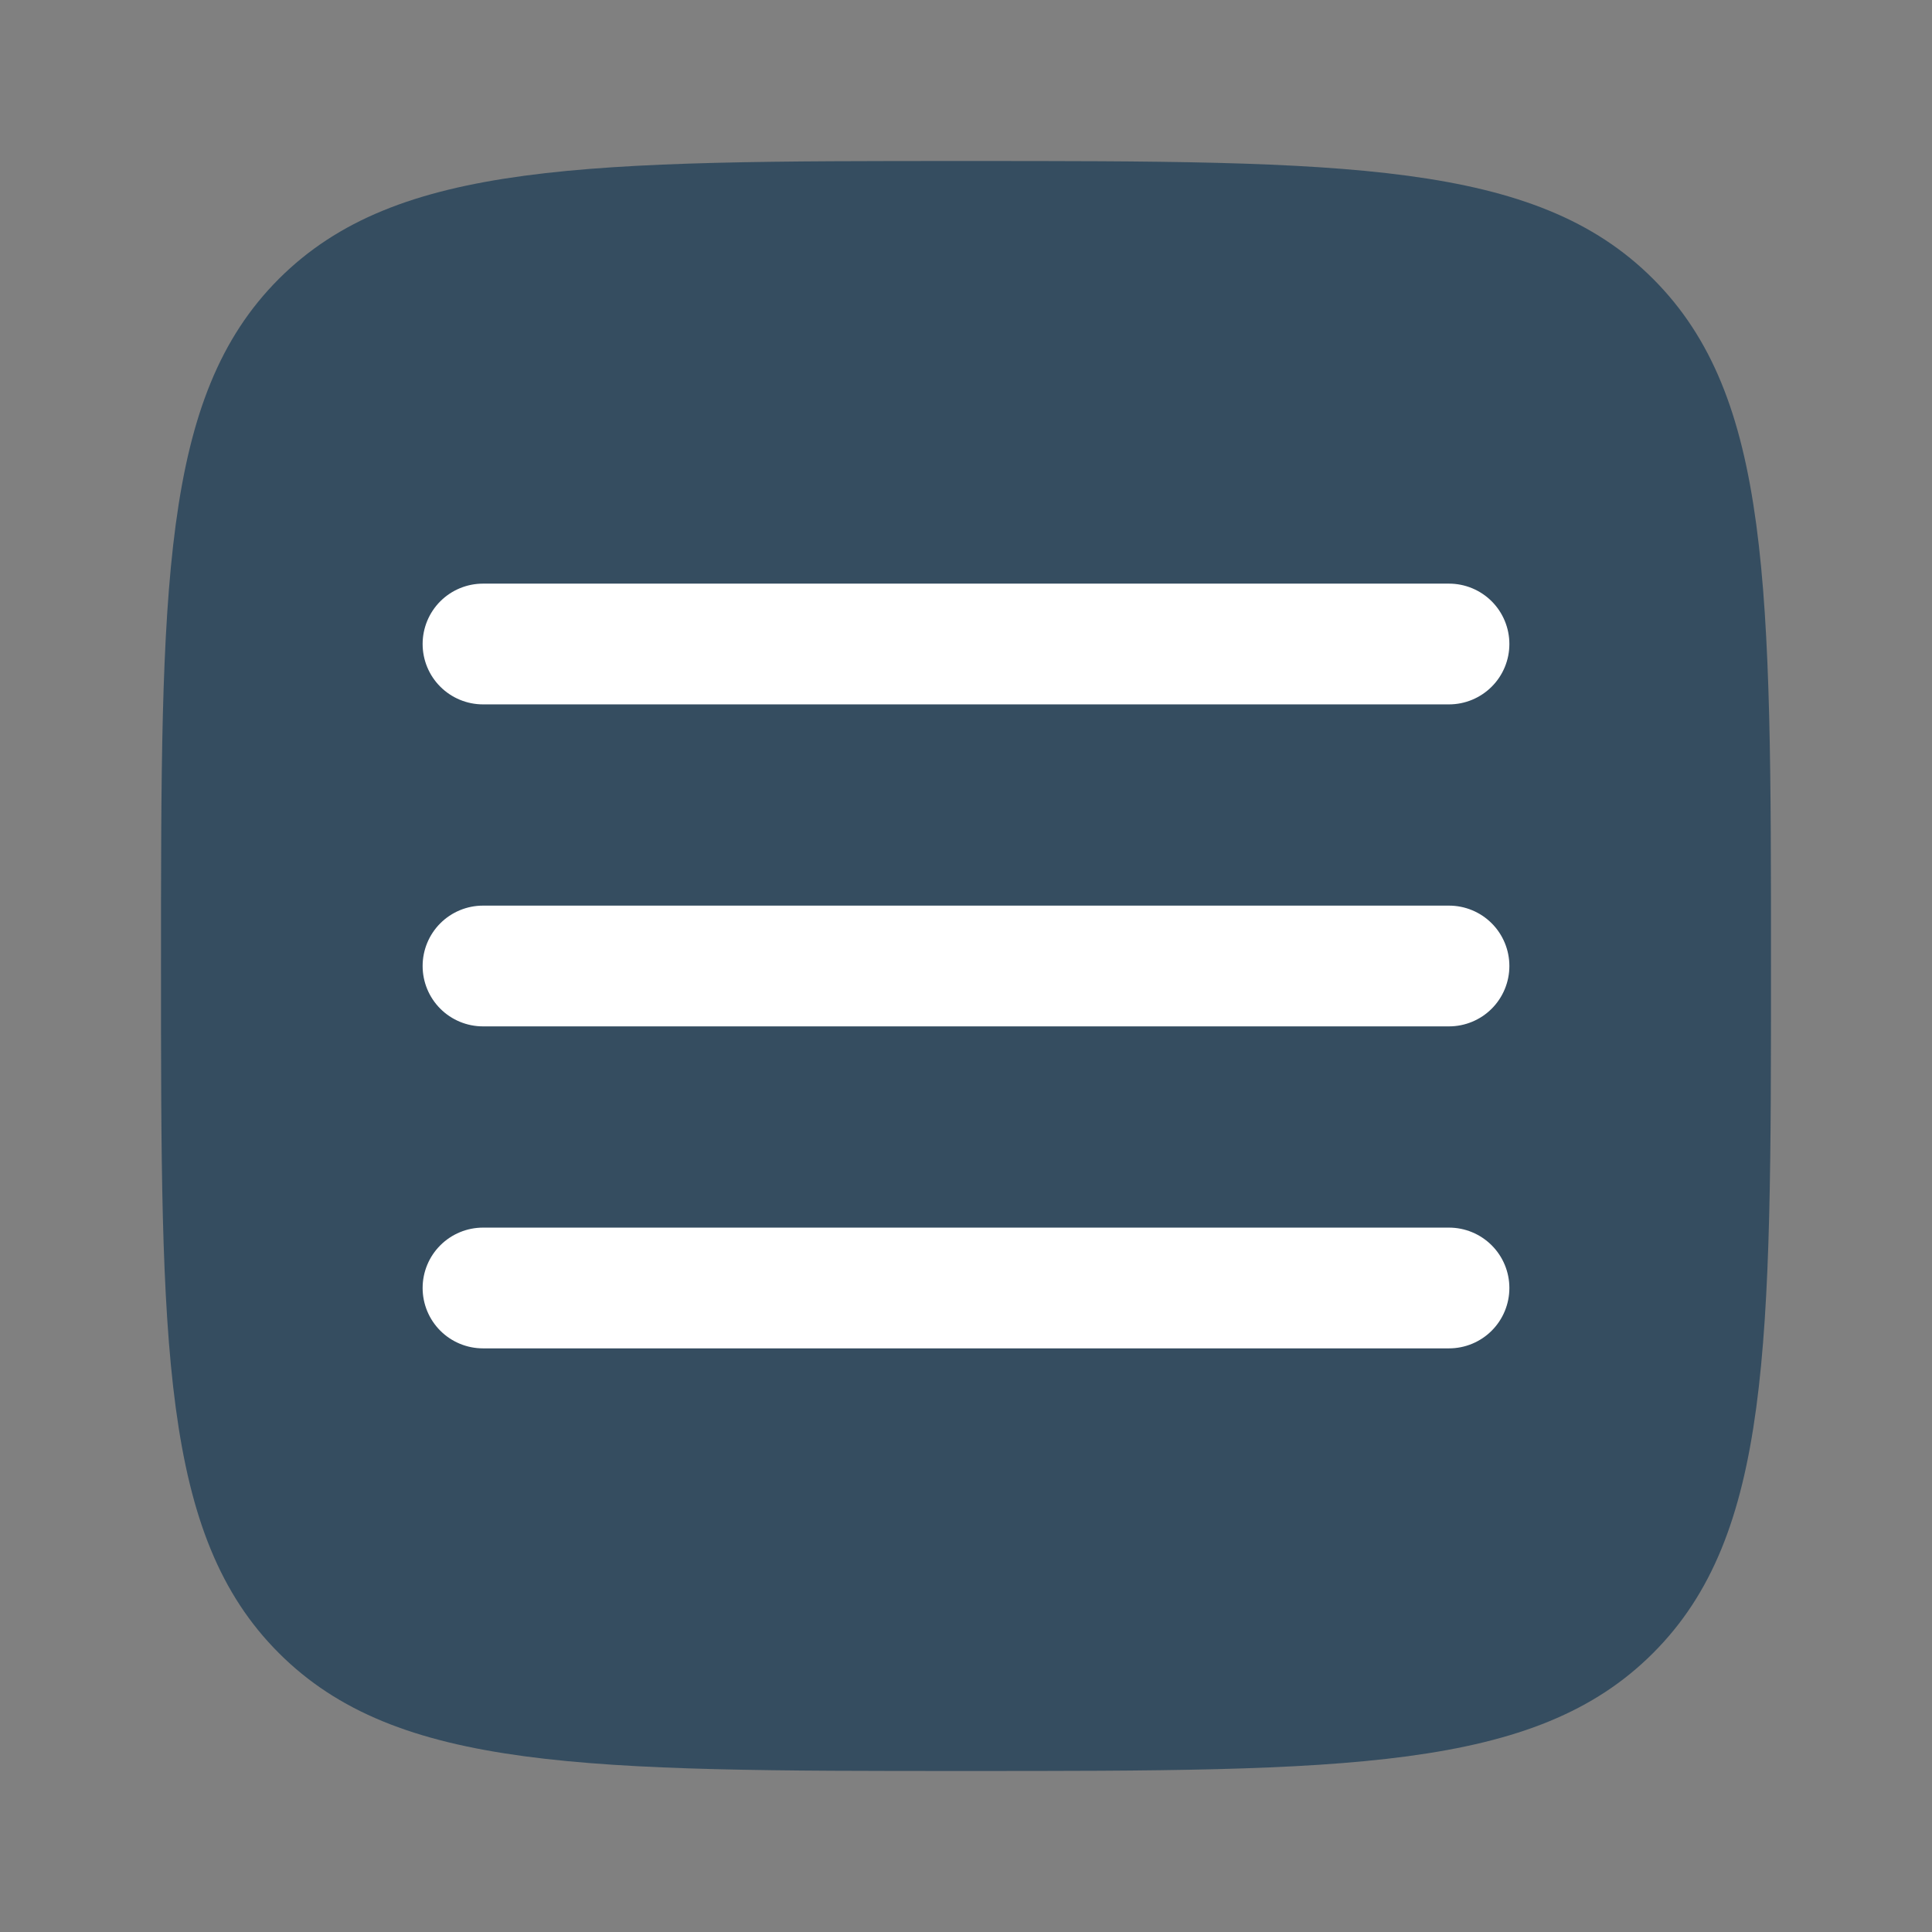
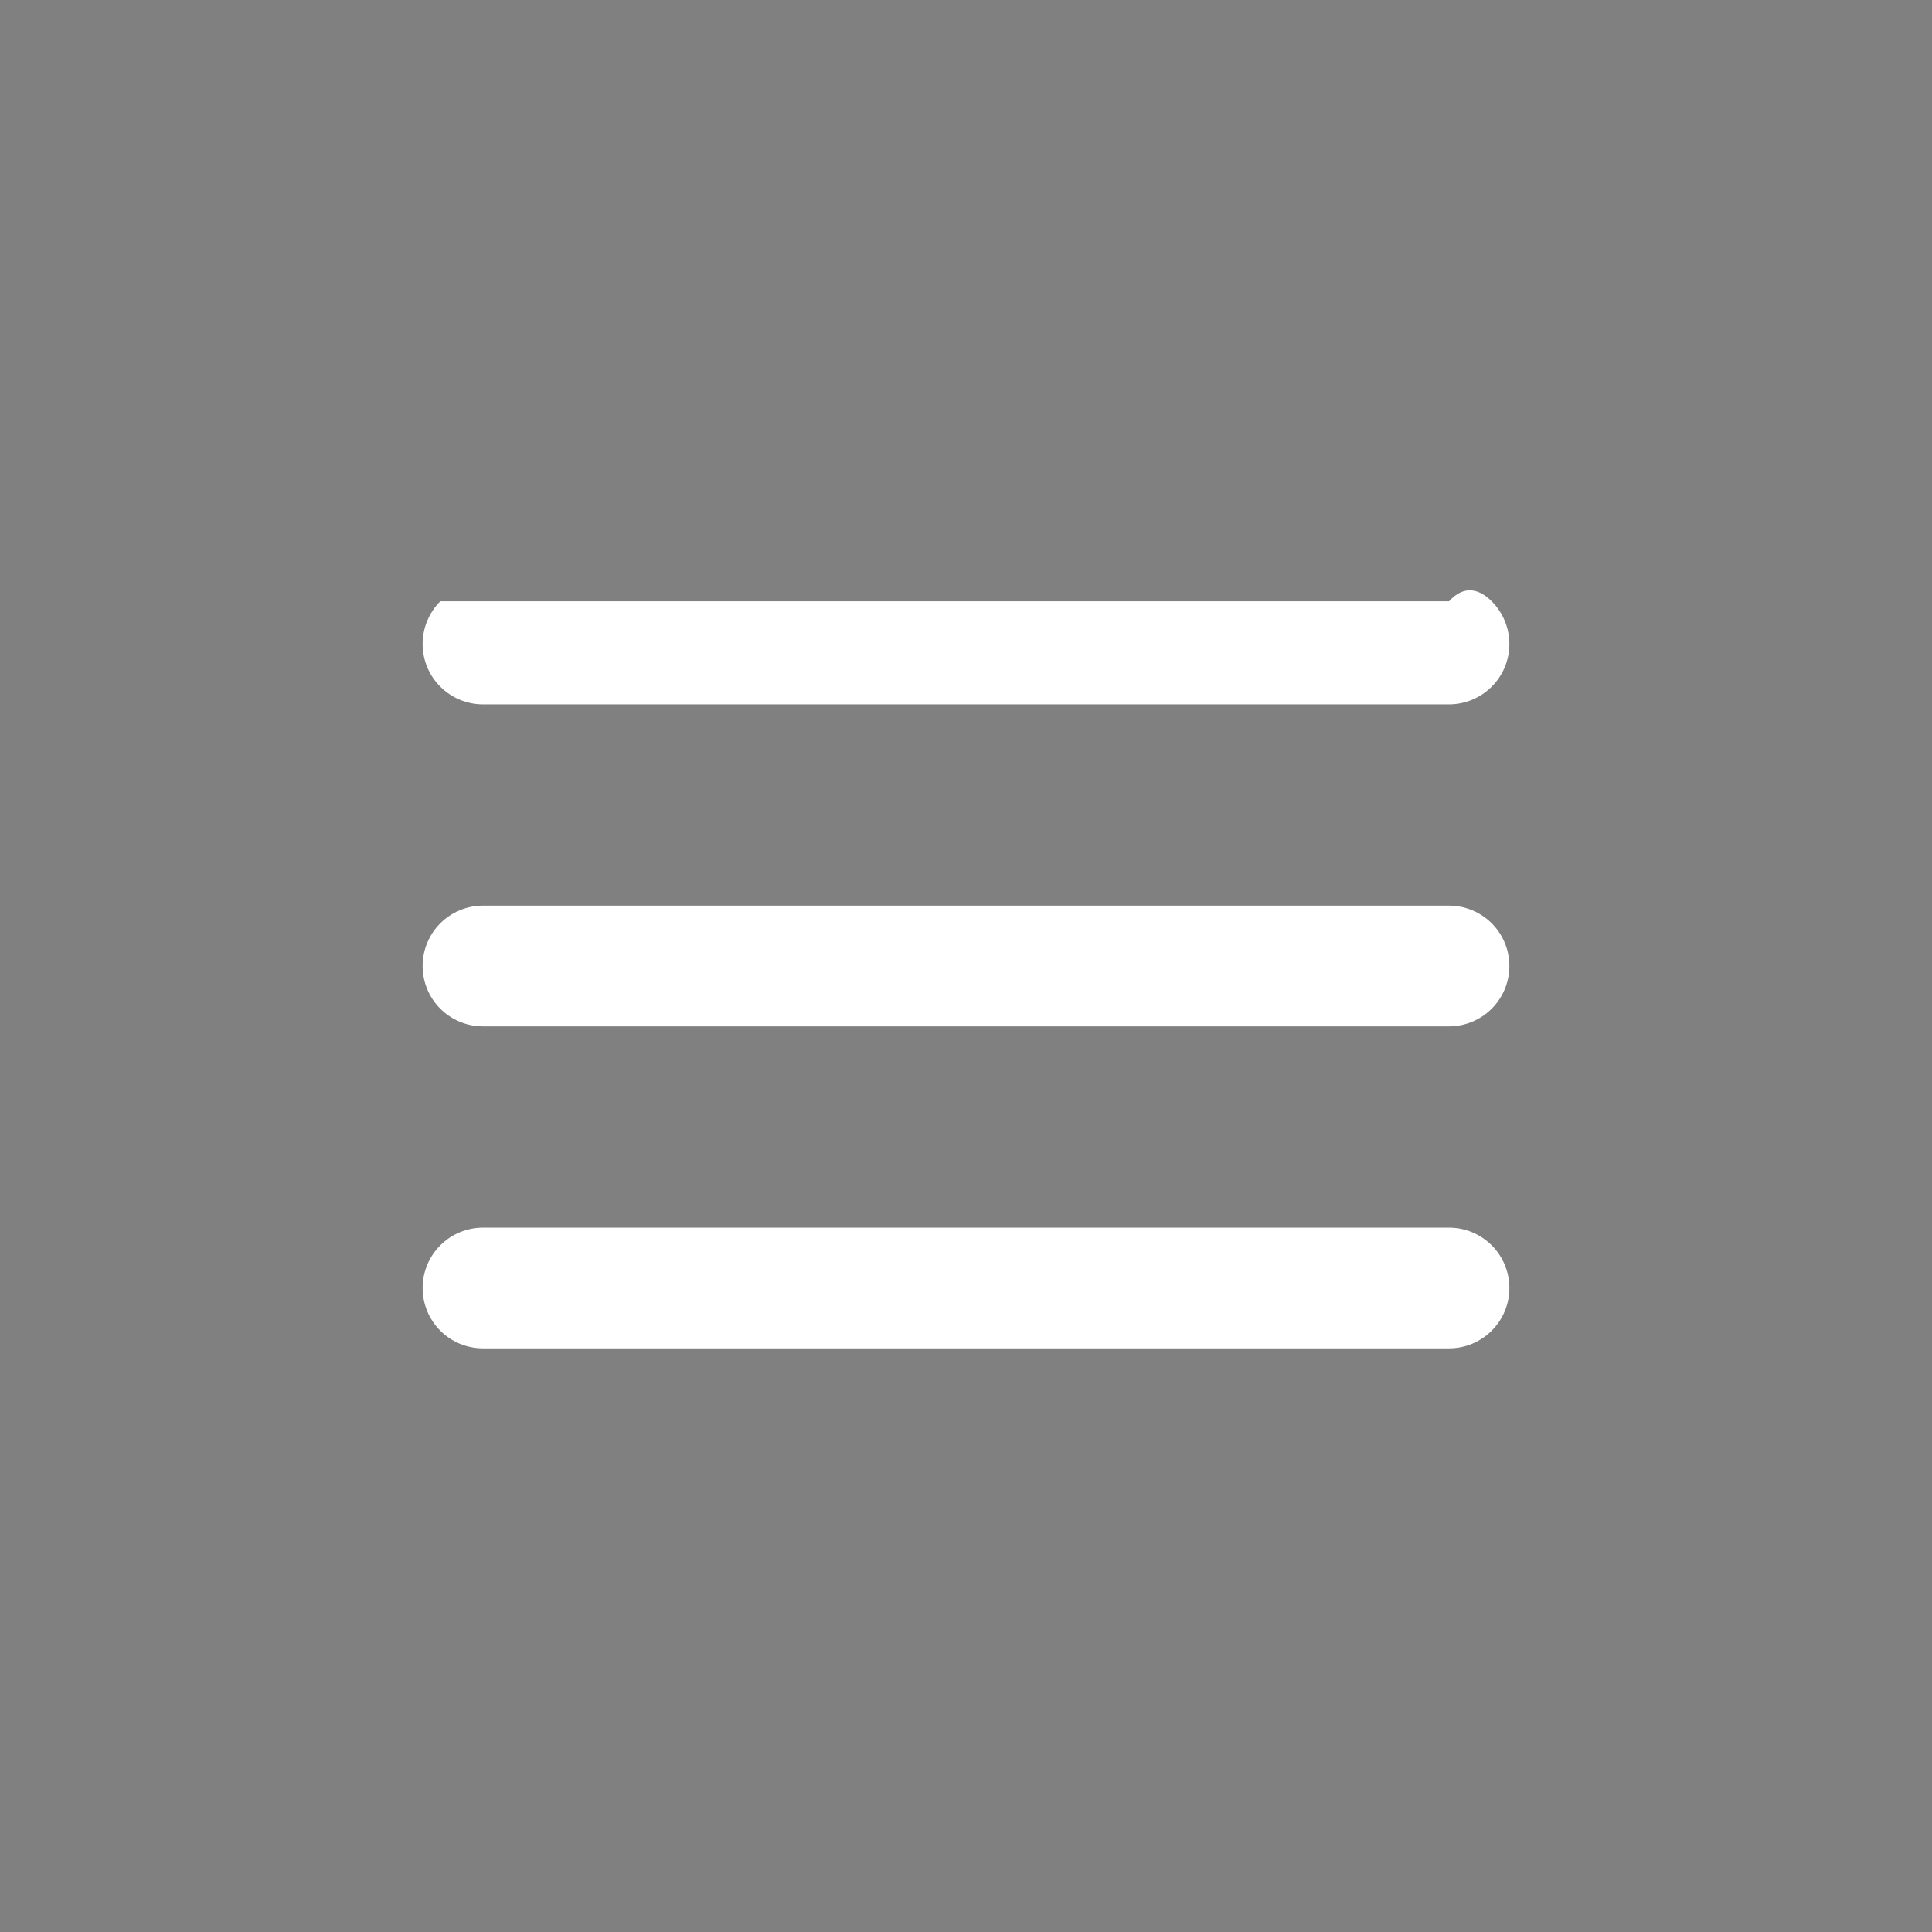
<svg xmlns="http://www.w3.org/2000/svg" width="80" height="80" viewBox="0 0 80 80" fill="#1D3C56">
  <rect x="0" y="0" width="80" height="80" fill="#808080" stroke="none" />
-   <path opacity="0.75" d="M40 73.333C24.287 73.333 16.43 73.333 11.547 68.45C6.667 63.573 6.667 55.713 6.667 40C6.667 24.287 6.667 16.43 11.547 11.547C16.433 6.667 24.287 6.667 40 6.667C55.713 6.667 63.57 6.667 68.45 11.547C73.333 16.433 73.333 24.287 73.333 40C73.333 55.713 73.333 63.57 68.45 68.45C63.573 73.333 55.713 73.333 40 73.333Z" fill="#1D3C56" />
-   <path d="M62.5 26.667C62.5 27.33 62.237 27.966 61.768 28.434C61.299 28.903 60.663 29.167 60 29.167H20C19.337 29.167 18.701 28.903 18.232 28.434C17.763 27.966 17.5 27.33 17.5 26.667C17.5 26.004 17.763 25.368 18.232 24.899C18.701 24.43 19.337 24.167 20 24.167H60C60.663 24.167 61.299 24.43 61.768 24.899C62.237 25.368 62.5 26.004 62.5 26.667ZM62.5 40C62.5 40.663 62.237 41.299 61.768 41.768C61.299 42.237 60.663 42.5 60 42.5H20C19.337 42.5 18.701 42.237 18.232 41.768C17.763 41.299 17.5 40.663 17.5 40C17.5 39.337 17.763 38.701 18.232 38.232C18.701 37.763 19.337 37.5 20 37.5H60C60.663 37.5 61.299 37.763 61.768 38.232C62.237 38.701 62.5 39.337 62.5 40ZM62.5 53.333C62.5 53.996 62.237 54.632 61.768 55.101C61.299 55.57 60.663 55.833 60 55.833H20C19.337 55.833 18.701 55.57 18.232 55.101C17.763 54.632 17.5 53.996 17.5 53.333C17.5 52.67 17.763 52.034 18.232 51.566C18.701 51.097 19.337 50.833 20 50.833H60C60.663 50.833 61.299 51.097 61.768 51.566C62.237 52.034 62.5 52.67 62.5 53.333Z" fill="white" />
+   <path d="M62.5 26.667C62.5 27.33 62.237 27.966 61.768 28.434C61.299 28.903 60.663 29.167 60 29.167H20C19.337 29.167 18.701 28.903 18.232 28.434C17.763 27.966 17.5 27.33 17.5 26.667C17.5 26.004 17.763 25.368 18.232 24.899H60C60.663 24.167 61.299 24.43 61.768 24.899C62.237 25.368 62.5 26.004 62.5 26.667ZM62.5 40C62.5 40.663 62.237 41.299 61.768 41.768C61.299 42.237 60.663 42.5 60 42.5H20C19.337 42.5 18.701 42.237 18.232 41.768C17.763 41.299 17.5 40.663 17.5 40C17.5 39.337 17.763 38.701 18.232 38.232C18.701 37.763 19.337 37.5 20 37.5H60C60.663 37.5 61.299 37.763 61.768 38.232C62.237 38.701 62.5 39.337 62.5 40ZM62.5 53.333C62.5 53.996 62.237 54.632 61.768 55.101C61.299 55.57 60.663 55.833 60 55.833H20C19.337 55.833 18.701 55.57 18.232 55.101C17.763 54.632 17.5 53.996 17.5 53.333C17.5 52.67 17.763 52.034 18.232 51.566C18.701 51.097 19.337 50.833 20 50.833H60C60.663 50.833 61.299 51.097 61.768 51.566C62.237 52.034 62.5 52.67 62.5 53.333Z" fill="white" />
</svg>